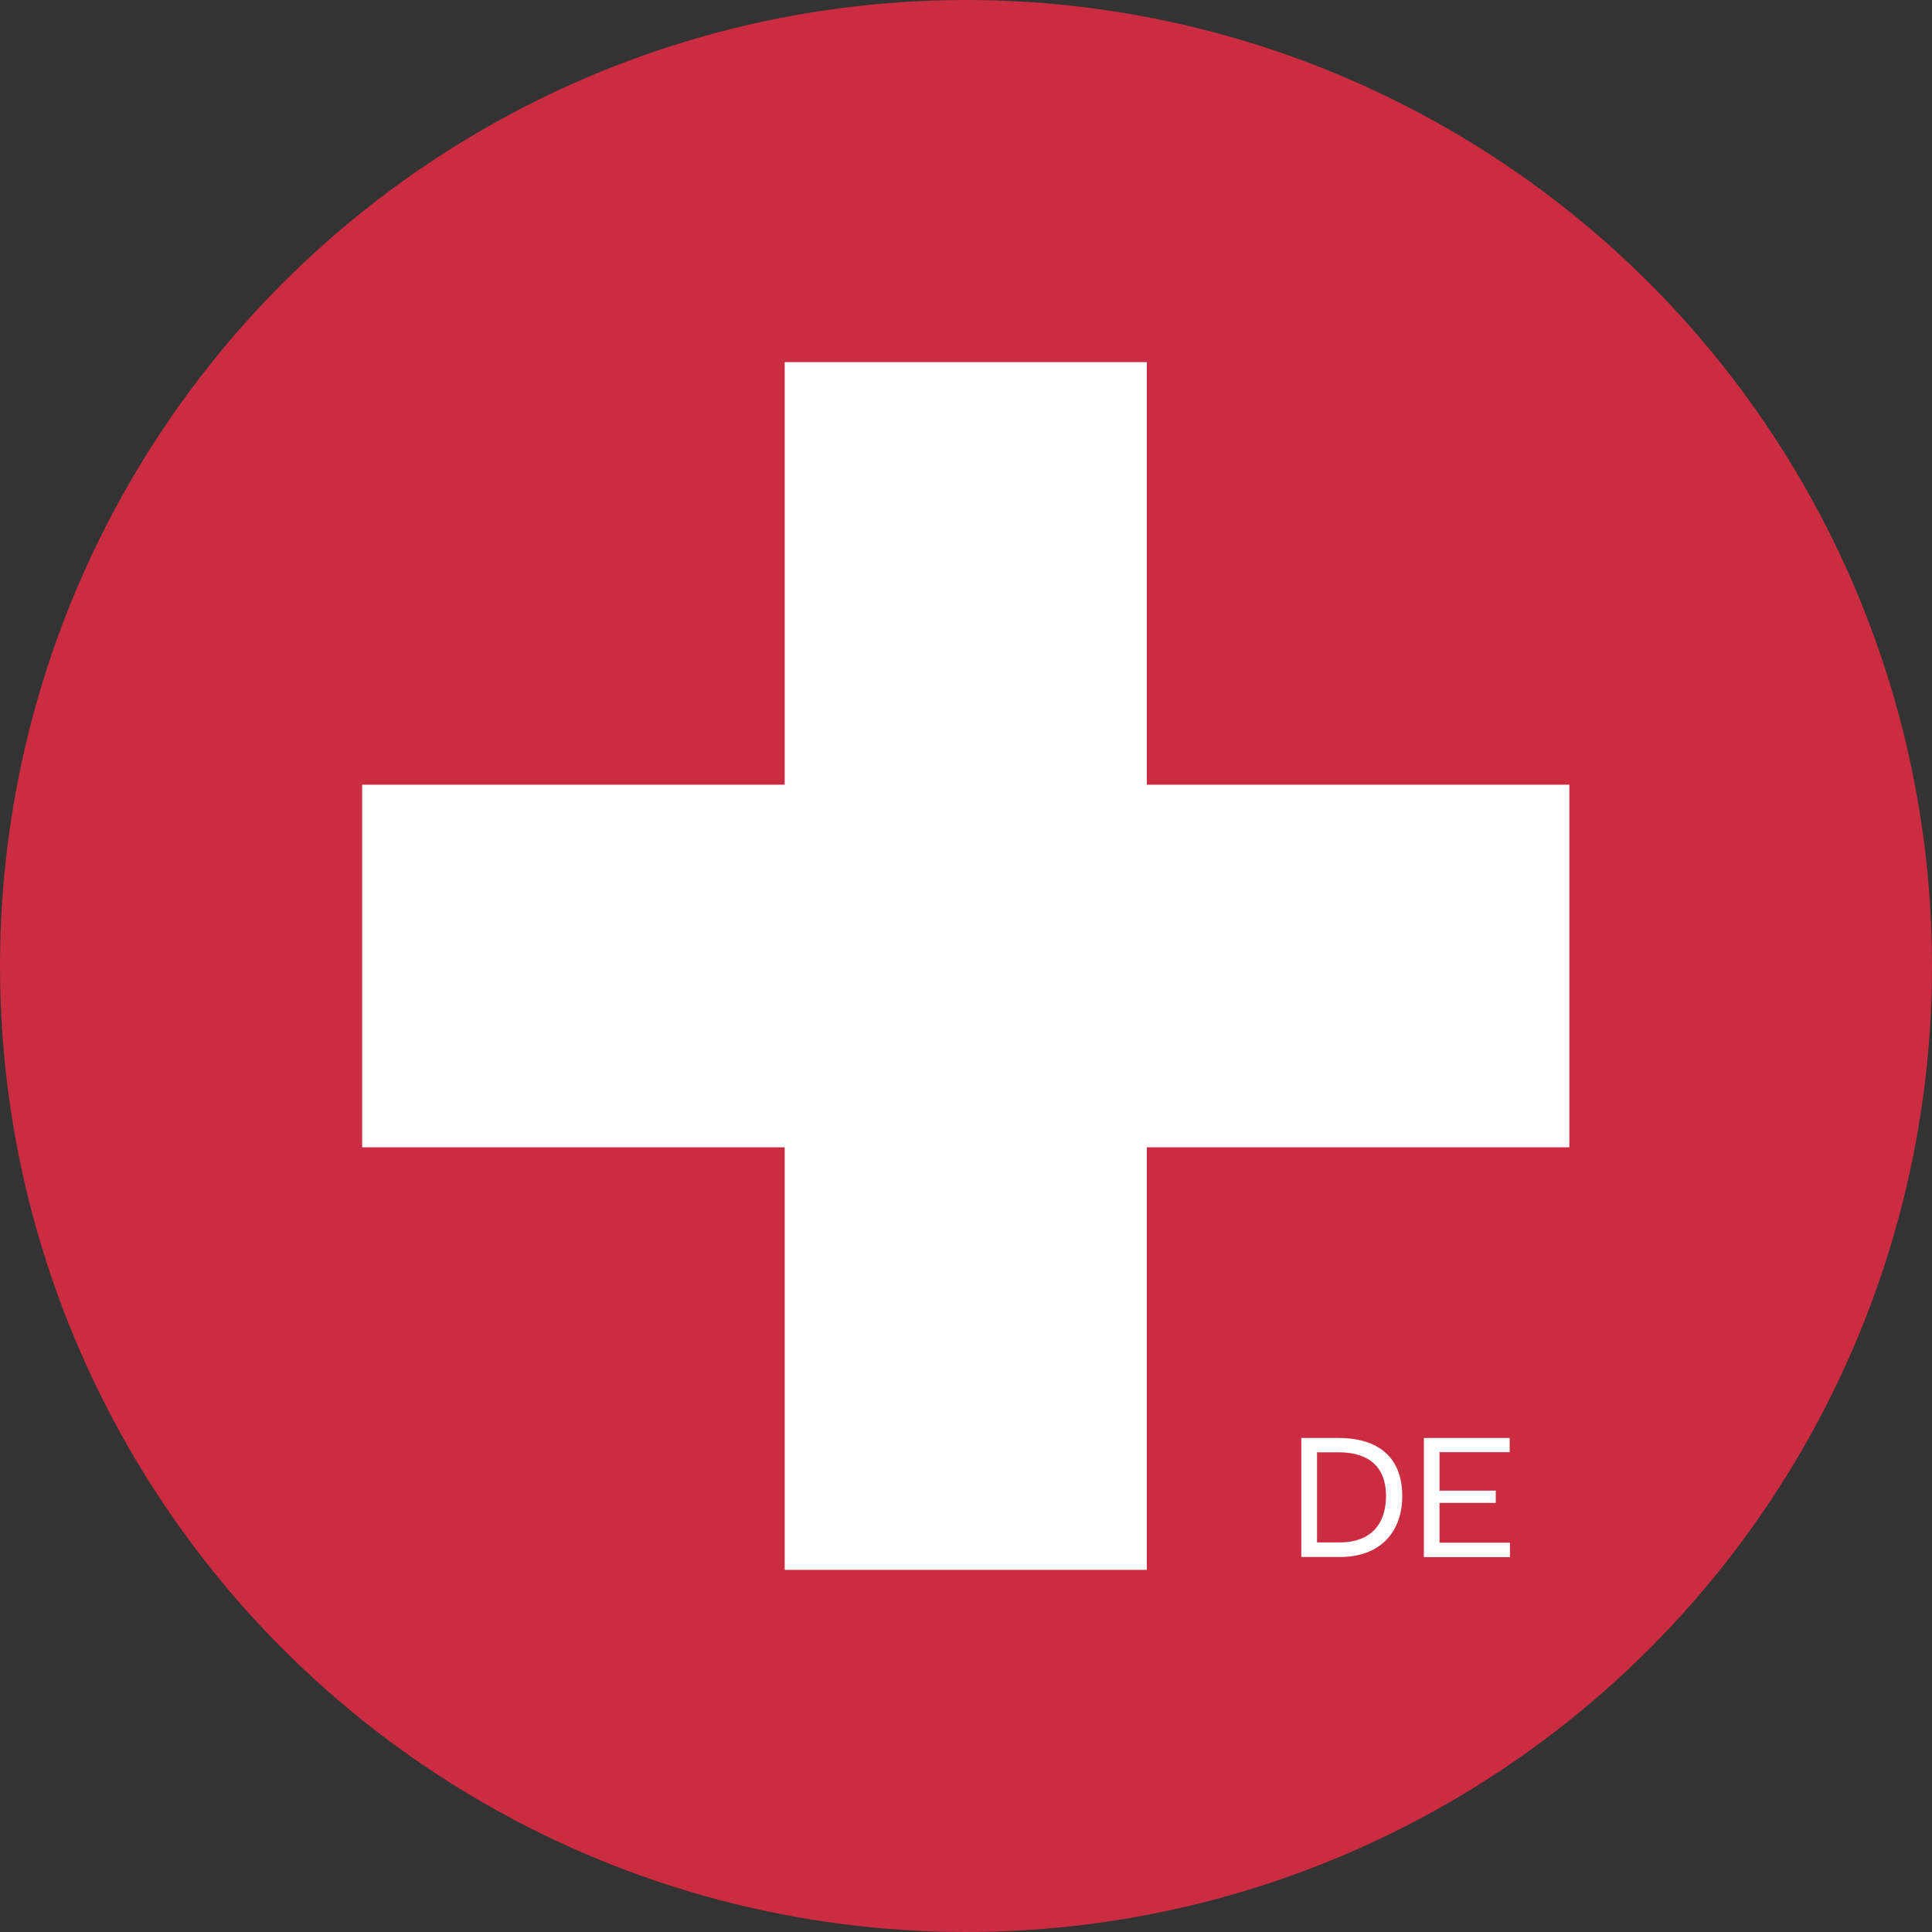
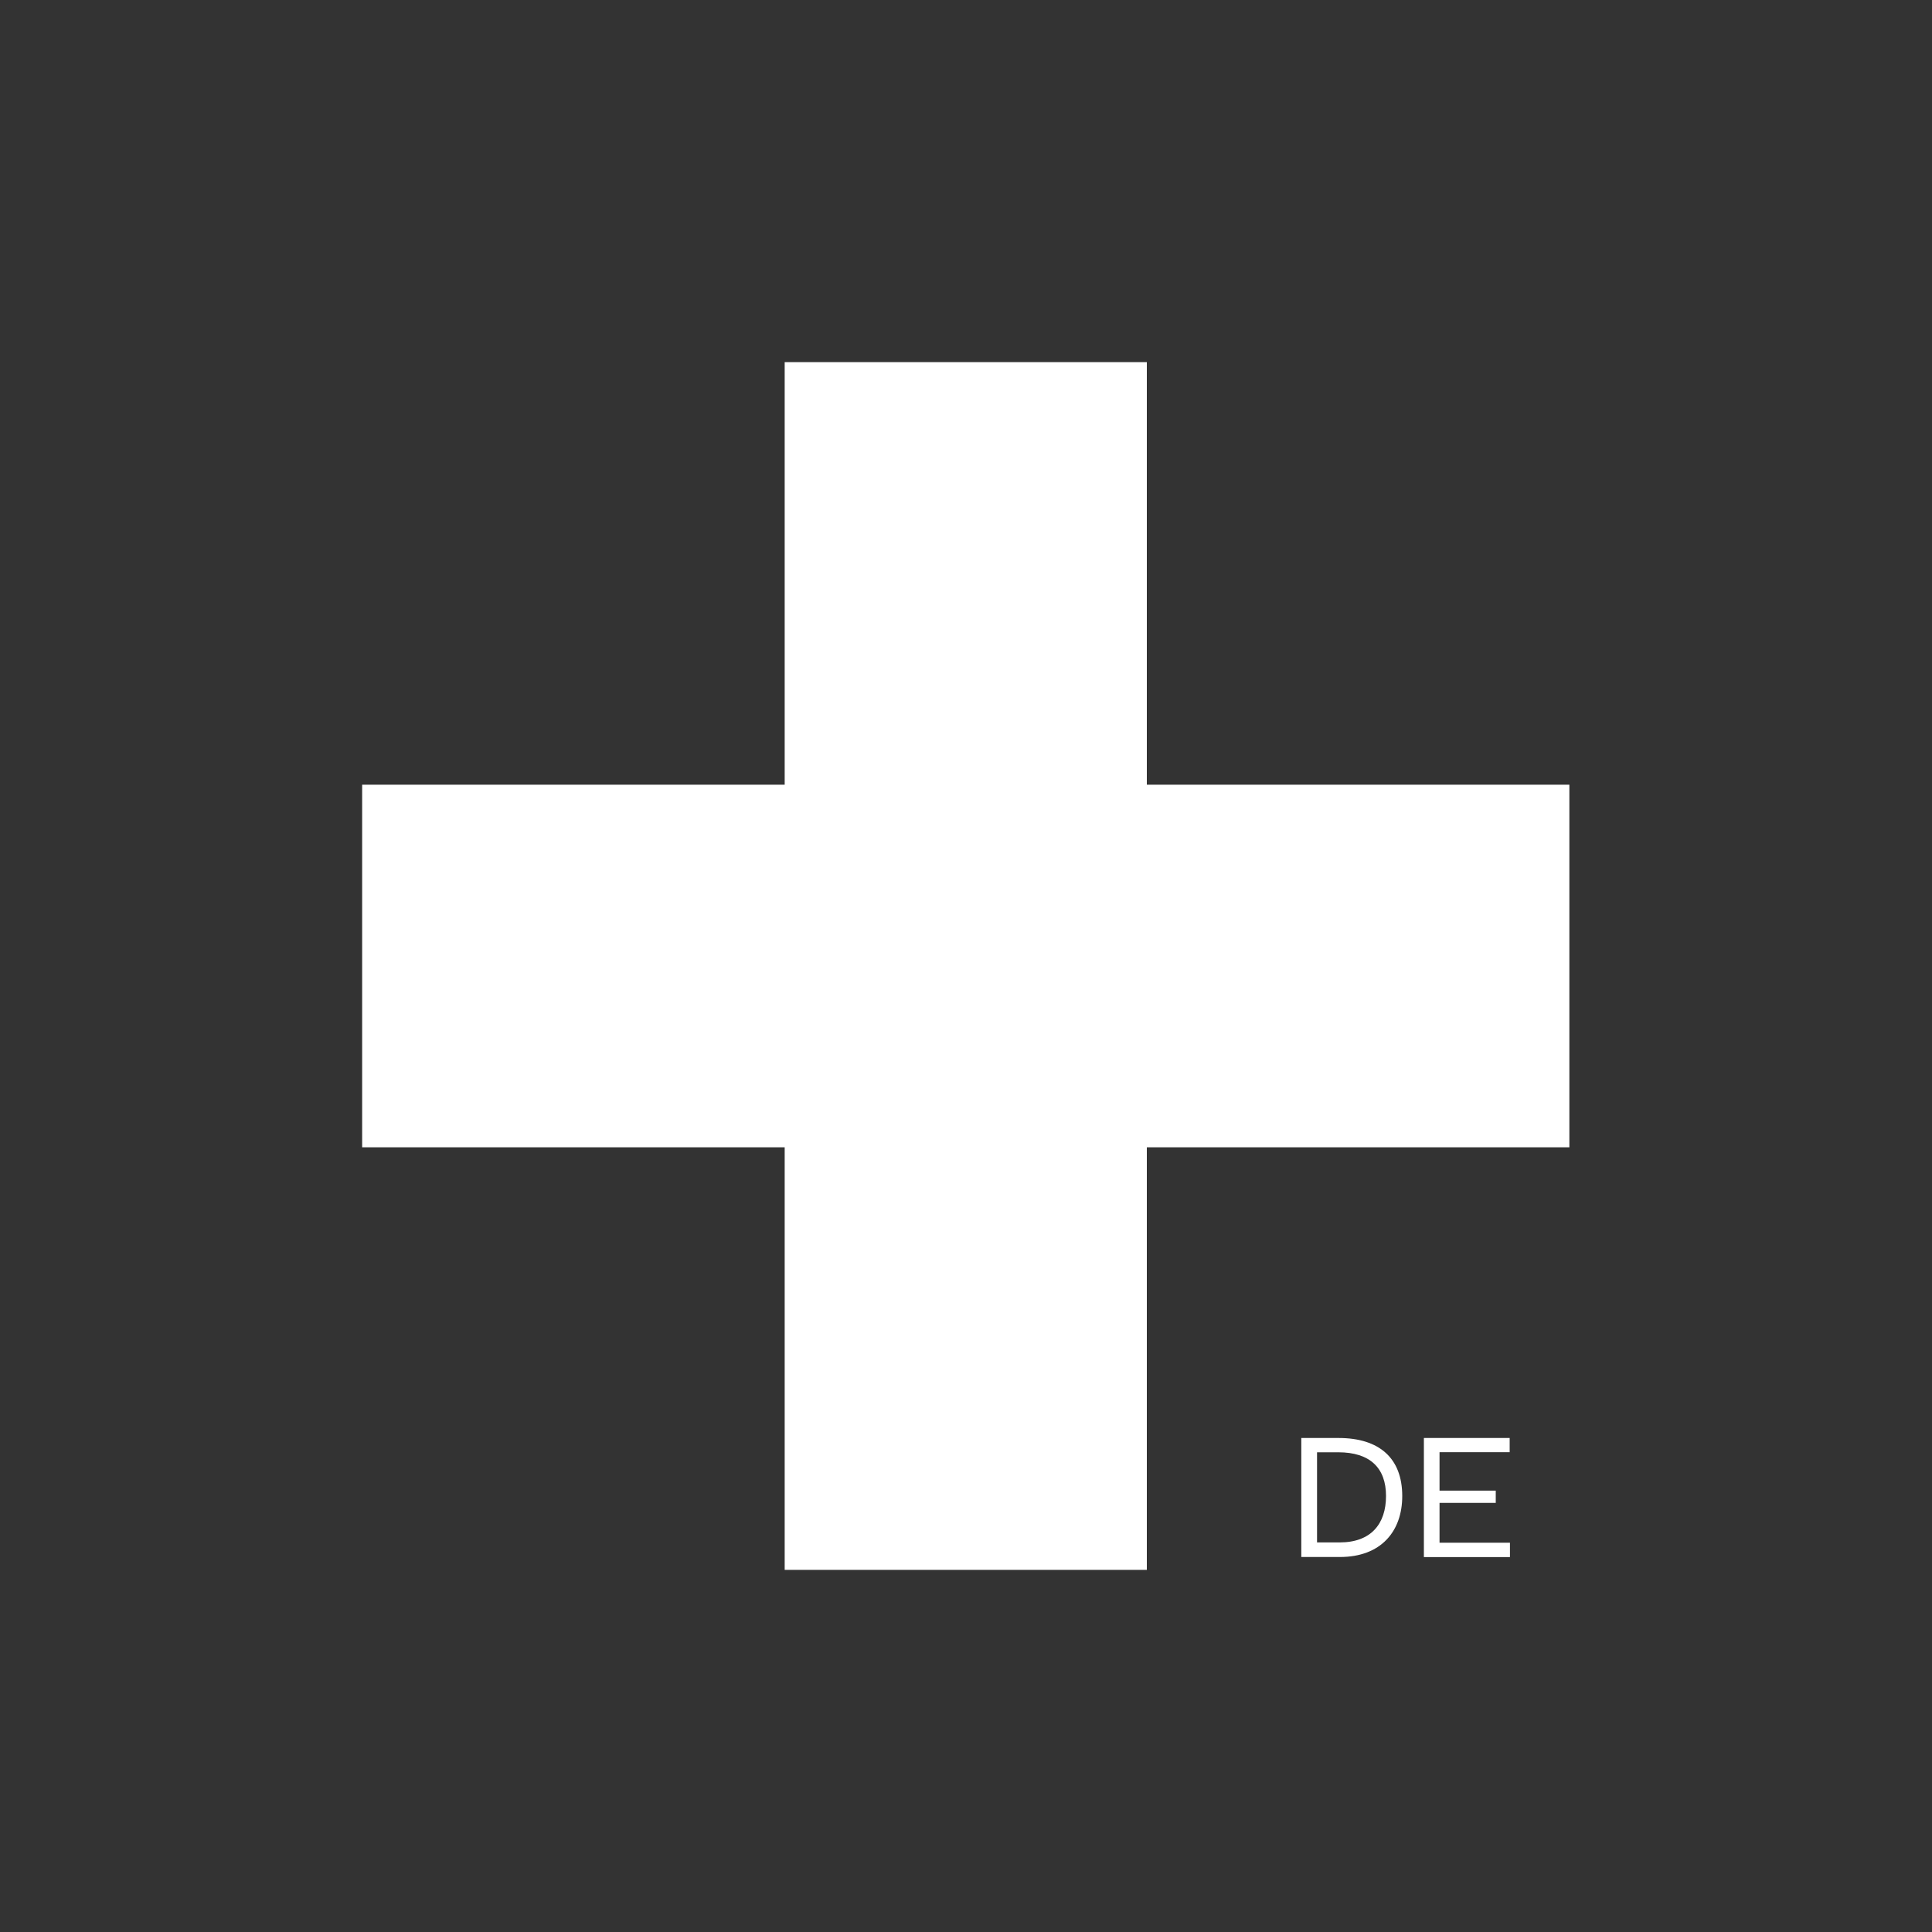
<svg xmlns="http://www.w3.org/2000/svg" data-name="Ebene 1" viewBox="0 0 200 200">
  <rect x="0" y="0" width="200" height="200" fill="#333333" stroke="none" />
-   <circle cx="100" cy="100" r="100" style="fill:#cb2c41" />
-   <path d="M118.72 81.23V37.49H81.23v43.74H37.49v37.54h43.74v43.74h37.49v-43.74h43.74V81.23h-43.74zm15.99 79.95v-12.32h3.85c4.25 0 6.6 2.11 6.6 6.01 0 3.66-2.21 6.31-6.45 6.31h-4Zm1.63-10.84v9.33h2.35c3.24 0 4.79-1.92 4.79-4.81s-1.65-4.52-4.94-4.52h-2.19Zm11.06 10.84v-12.32h8.88v1.47h-7.26v3.98h5.82v1.27h-5.82v4.12h7.29v1.49h-8.91Z" style="fill:#fff" />
+   <path d="M118.72 81.23V37.49H81.23v43.74H37.49v37.54h43.74v43.74h37.49v-43.74h43.74V81.23h-43.74zm15.99 79.95v-12.32h3.85c4.25 0 6.6 2.11 6.6 6.01 0 3.66-2.21 6.31-6.45 6.31h-4Zm1.63-10.84v9.33h2.35c3.24 0 4.79-1.92 4.79-4.81s-1.65-4.52-4.94-4.52Zm11.06 10.84v-12.32h8.88v1.47h-7.26v3.98h5.82v1.27h-5.82v4.12h7.29v1.49h-8.91Z" style="fill:#fff" />
</svg>